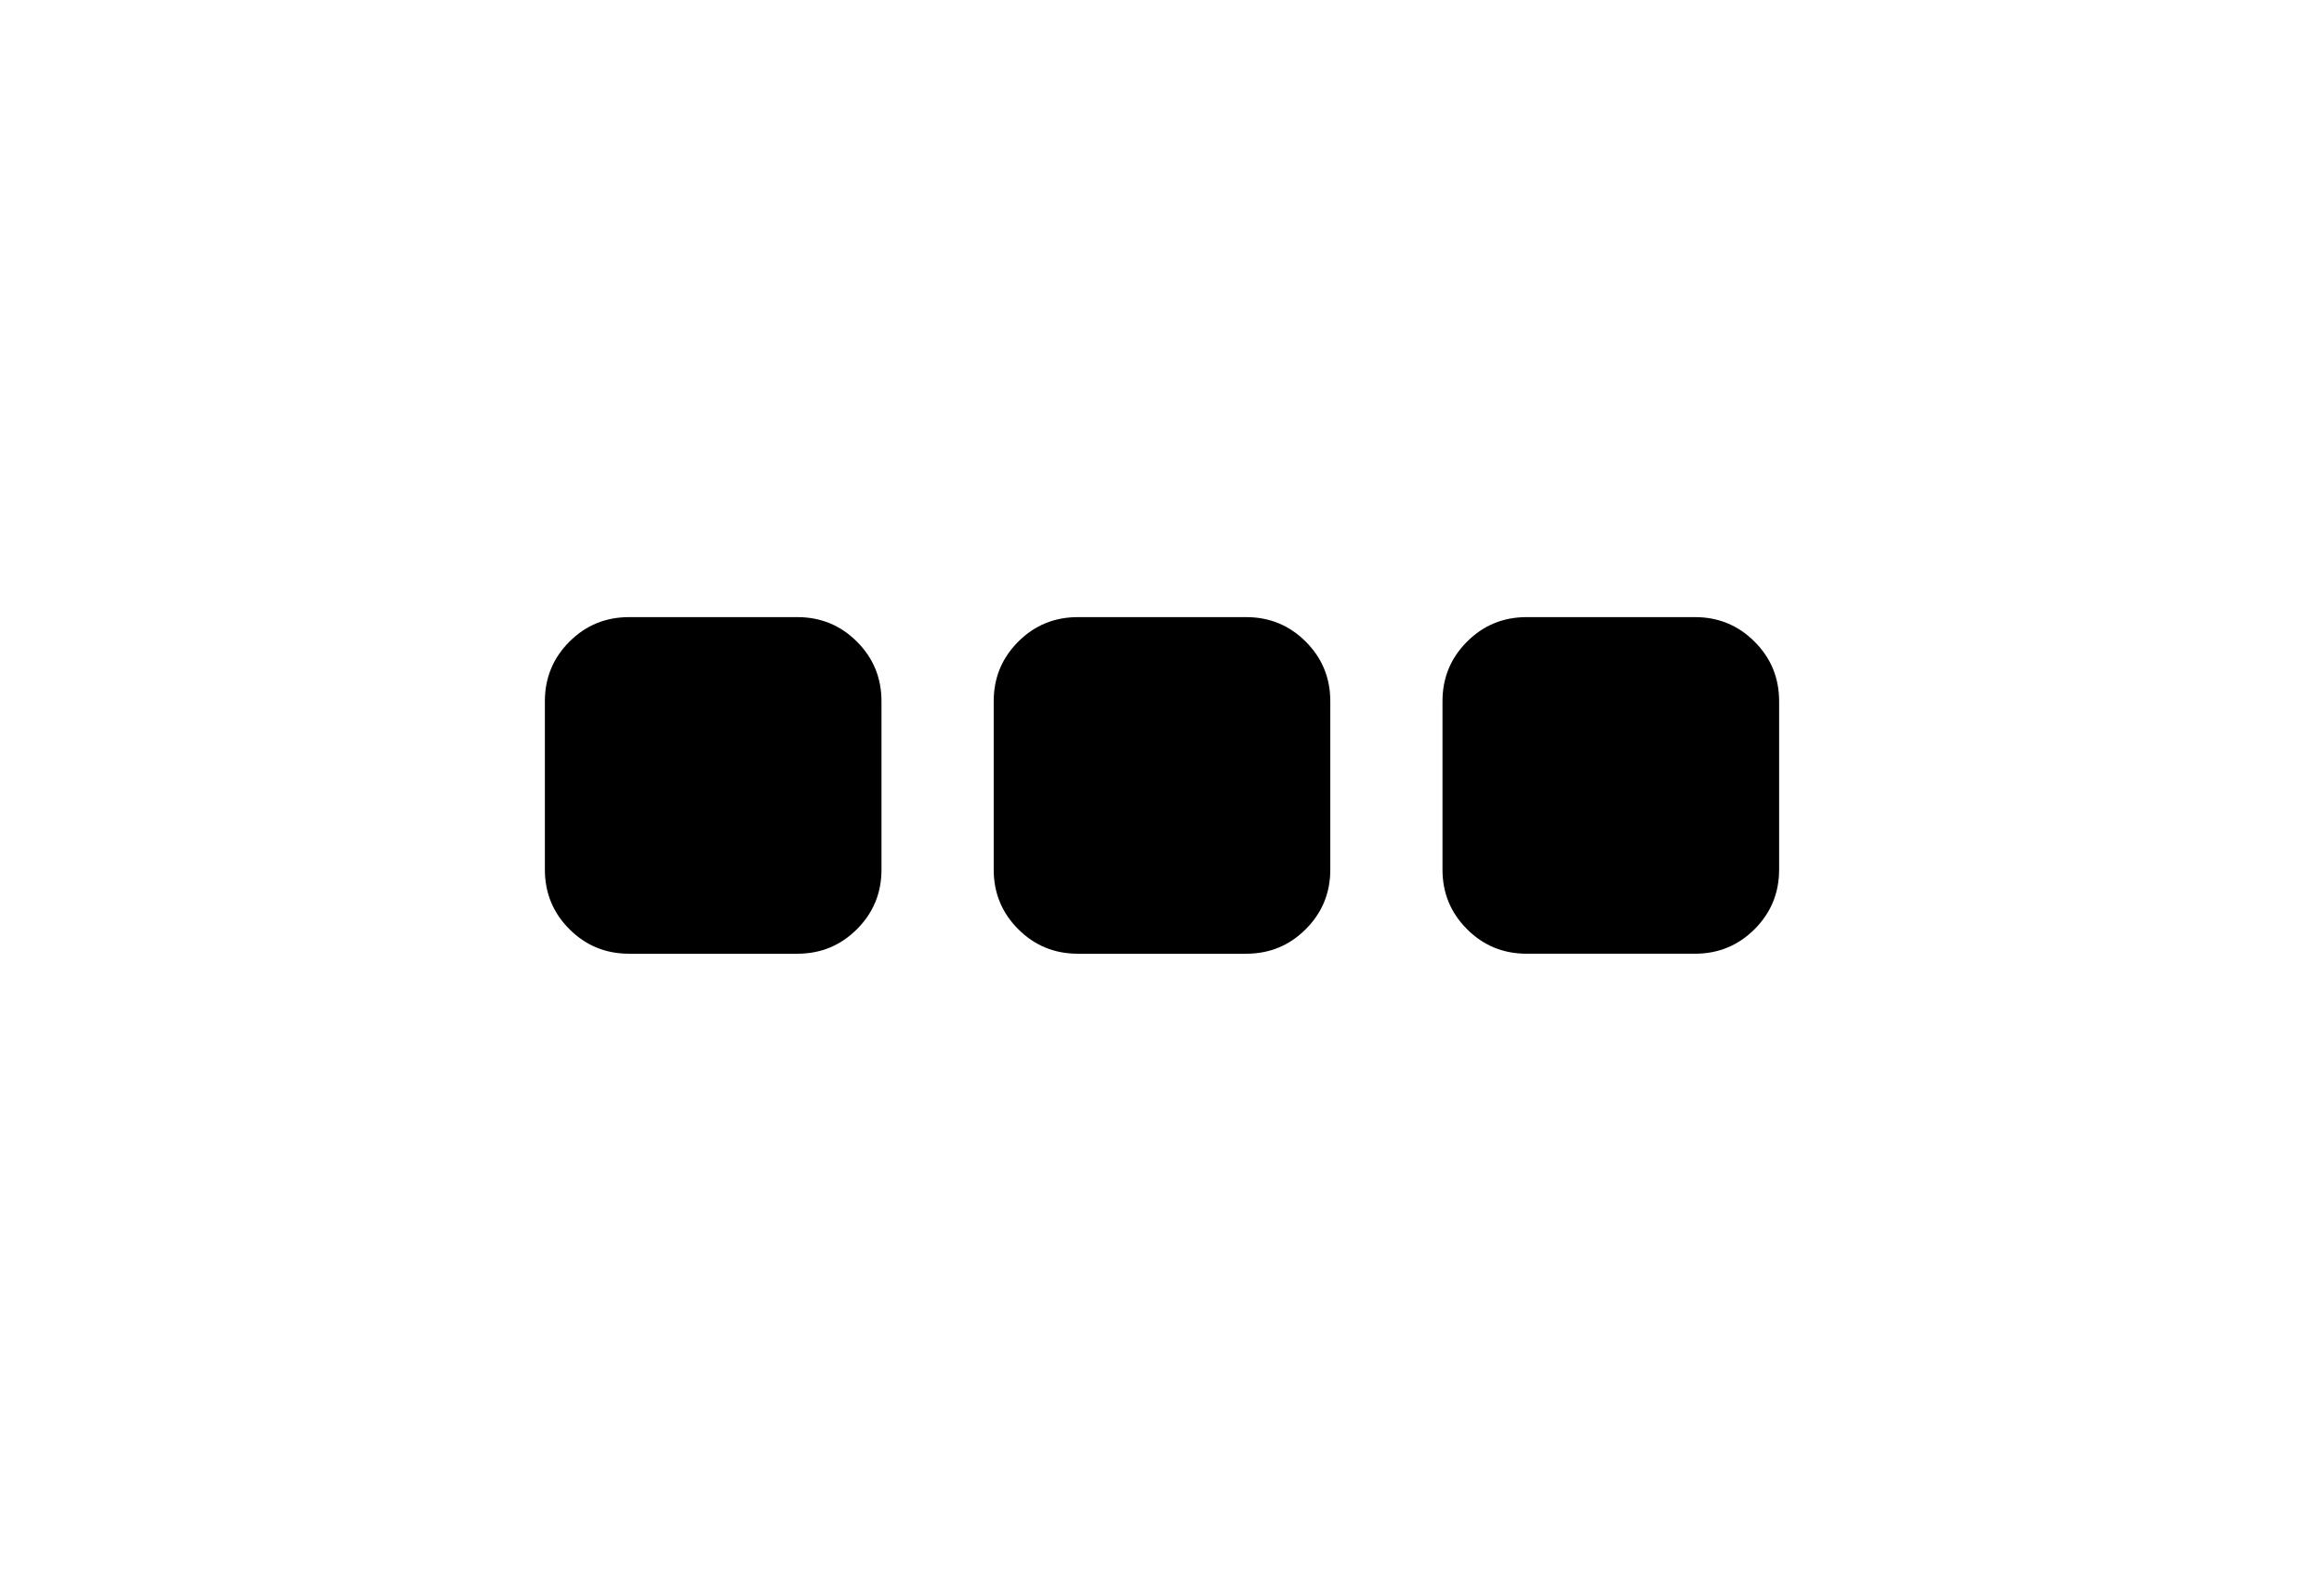
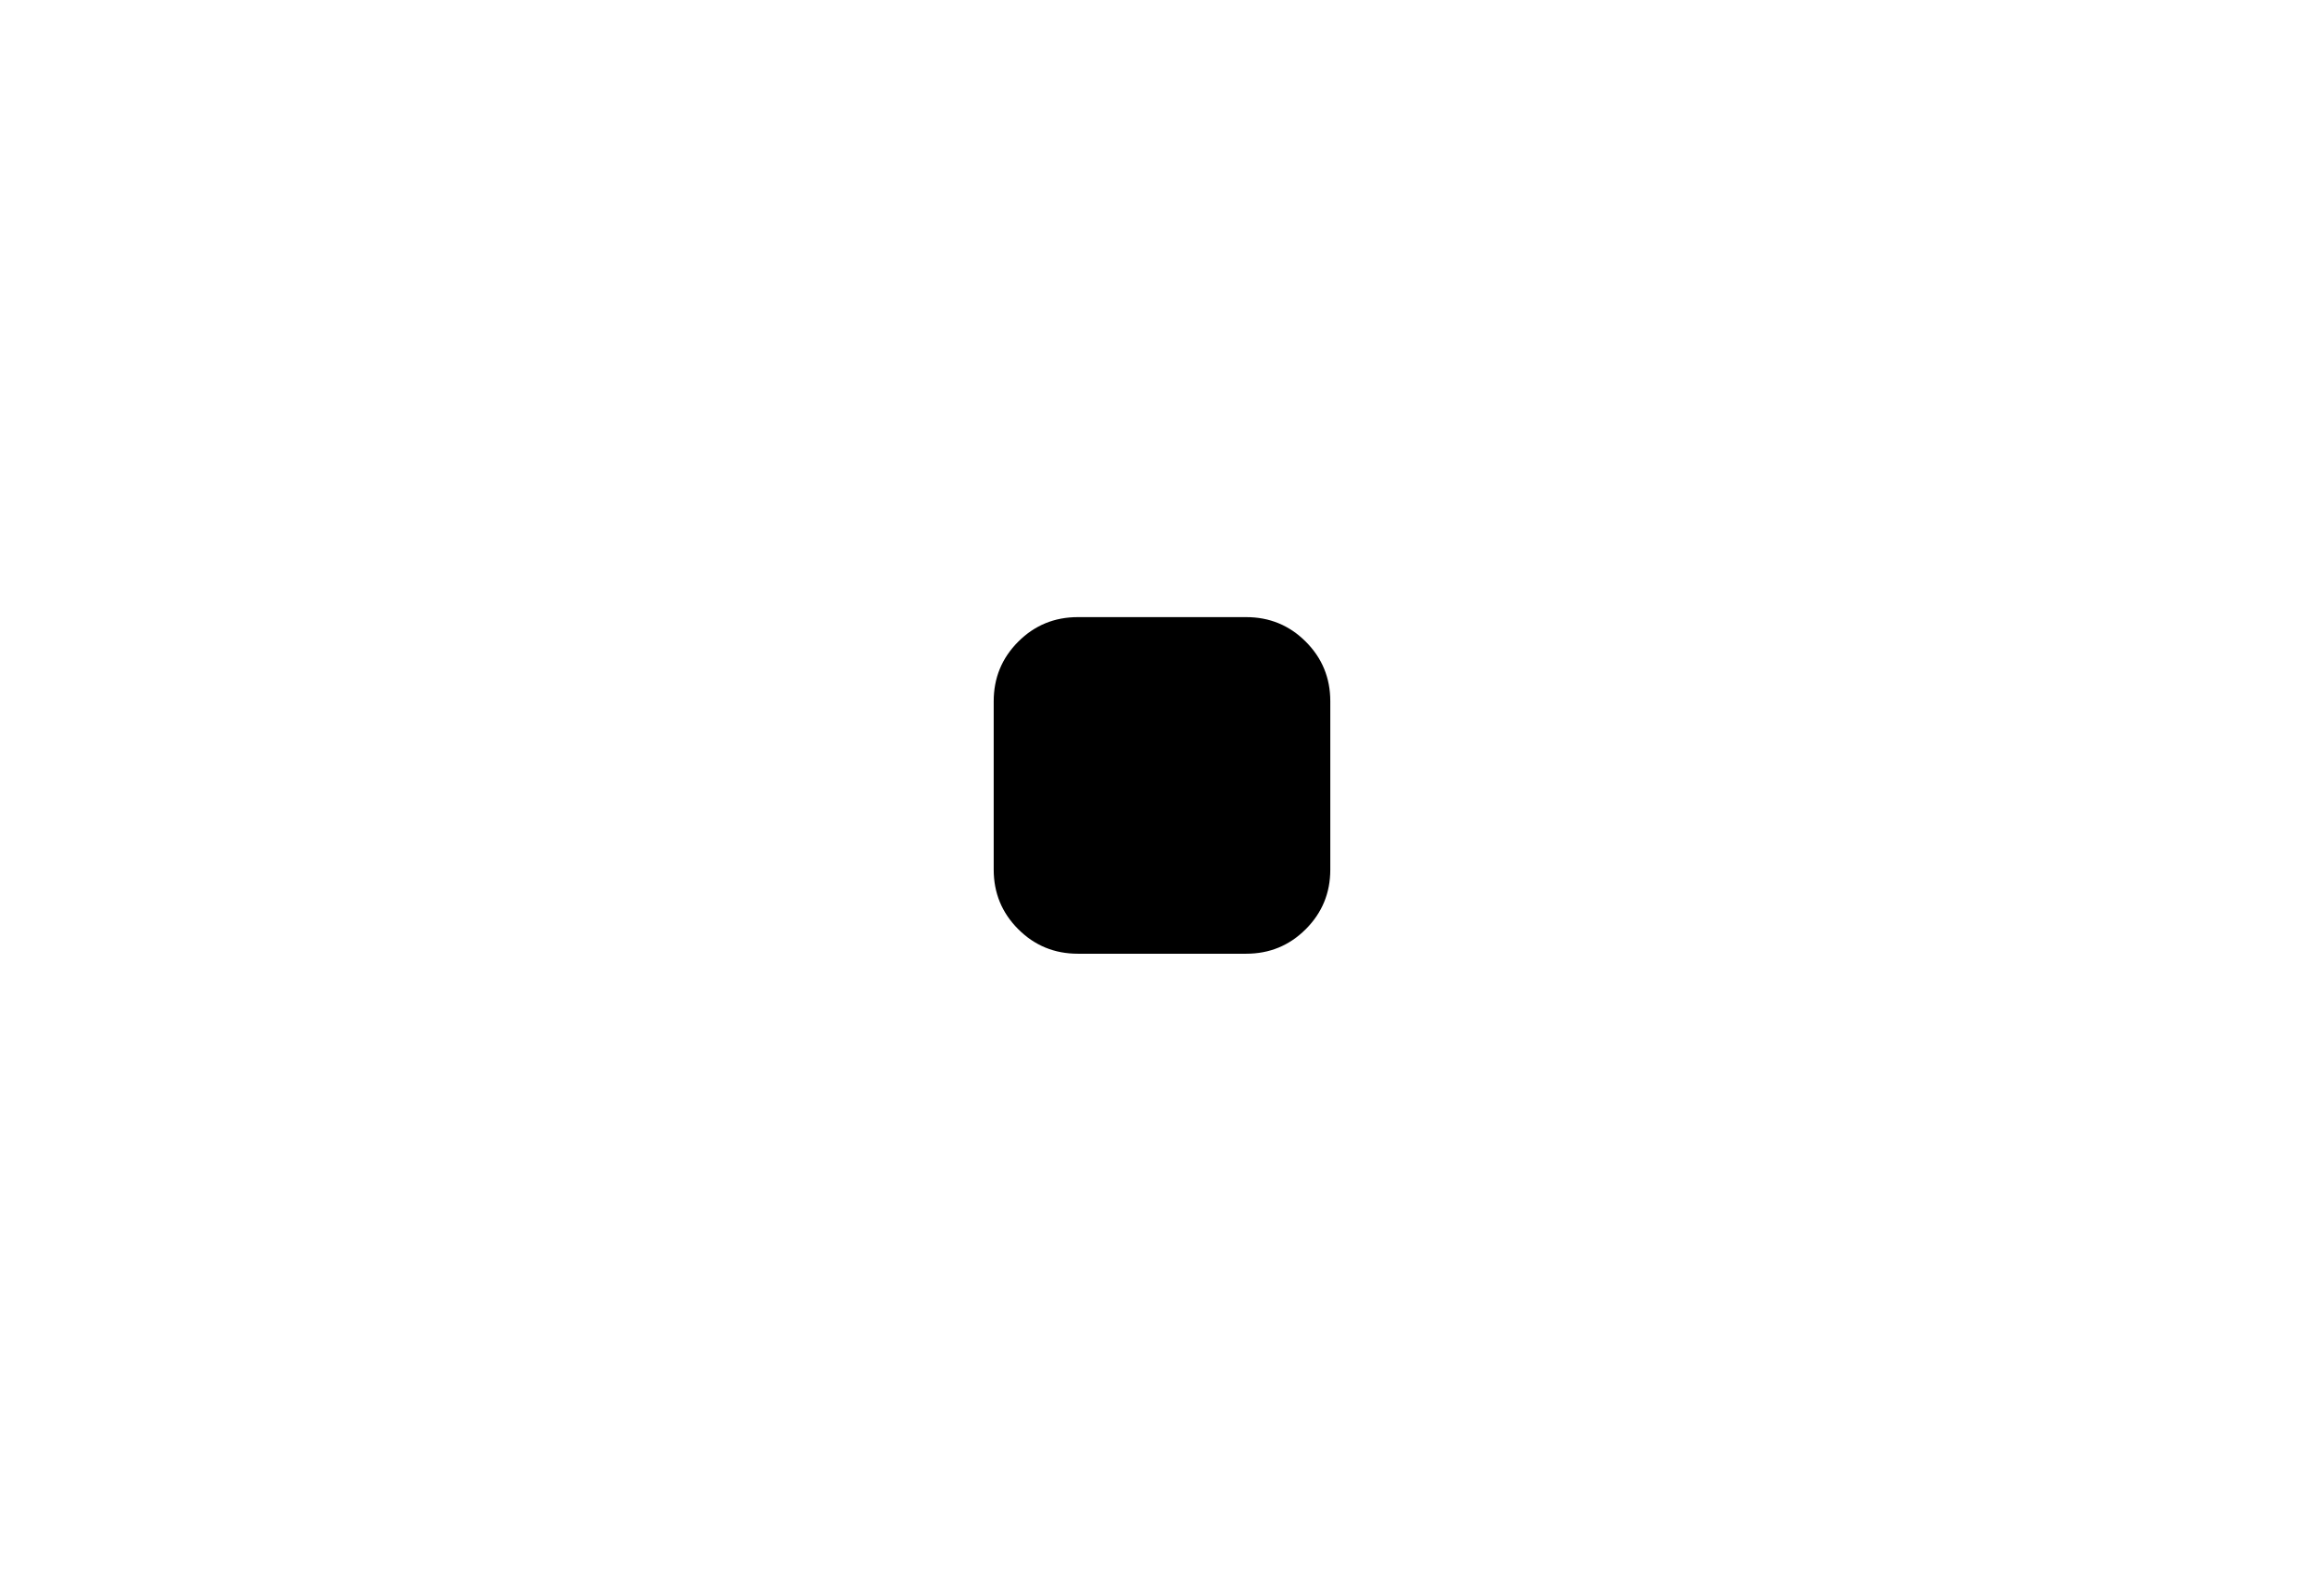
<svg xmlns="http://www.w3.org/2000/svg" version="1.1" id="Capa_1" x="0px" y="0px" width="216px" height="146px" viewBox="0 0 216 146" enable-background="new 0 0 216 146" xml:space="preserve">
  <g>
    <path d="M115.822,57.358h-15.643c-2.172,0-4.019,0.76-5.54,2.281s-2.281,3.367-2.281,5.54v15.644c0,2.173,0.76,4.019,2.281,5.539   c1.521,1.521,3.368,2.281,5.54,2.281h15.643c2.173,0,4.019-0.76,5.539-2.281c1.521-1.52,2.281-3.366,2.281-5.539V65.179   c0-2.173-0.76-4.02-2.281-5.54C119.841,58.118,117.995,57.358,115.822,57.358z" />
-     <path d="M74.107,57.358H58.464c-2.172,0-4.019,0.76-5.54,2.281s-2.281,3.367-2.281,5.54v15.644c0,2.173,0.76,4.019,2.281,5.539   c1.521,1.521,3.368,2.281,5.54,2.281h15.643c2.172,0,4.019-0.76,5.54-2.281c1.521-1.52,2.281-3.366,2.281-5.539V65.179   c0-2.173-0.76-4.02-2.281-5.54S76.279,57.358,74.107,57.358z" />
-     <path d="M163.076,59.639c-1.521-1.521-3.368-2.281-5.541-2.281h-15.643c-2.174,0-4.02,0.76-5.541,2.281   c-1.52,1.521-2.281,3.367-2.281,5.54v15.644c0,2.173,0.761,4.019,2.281,5.539c1.521,1.521,3.367,2.281,5.541,2.281h15.643   c2.173,0,4.02-0.76,5.541-2.281c1.52-1.52,2.281-3.366,2.281-5.539V65.179C165.357,63.006,164.598,61.159,163.076,59.639z" />
  </g>
</svg>